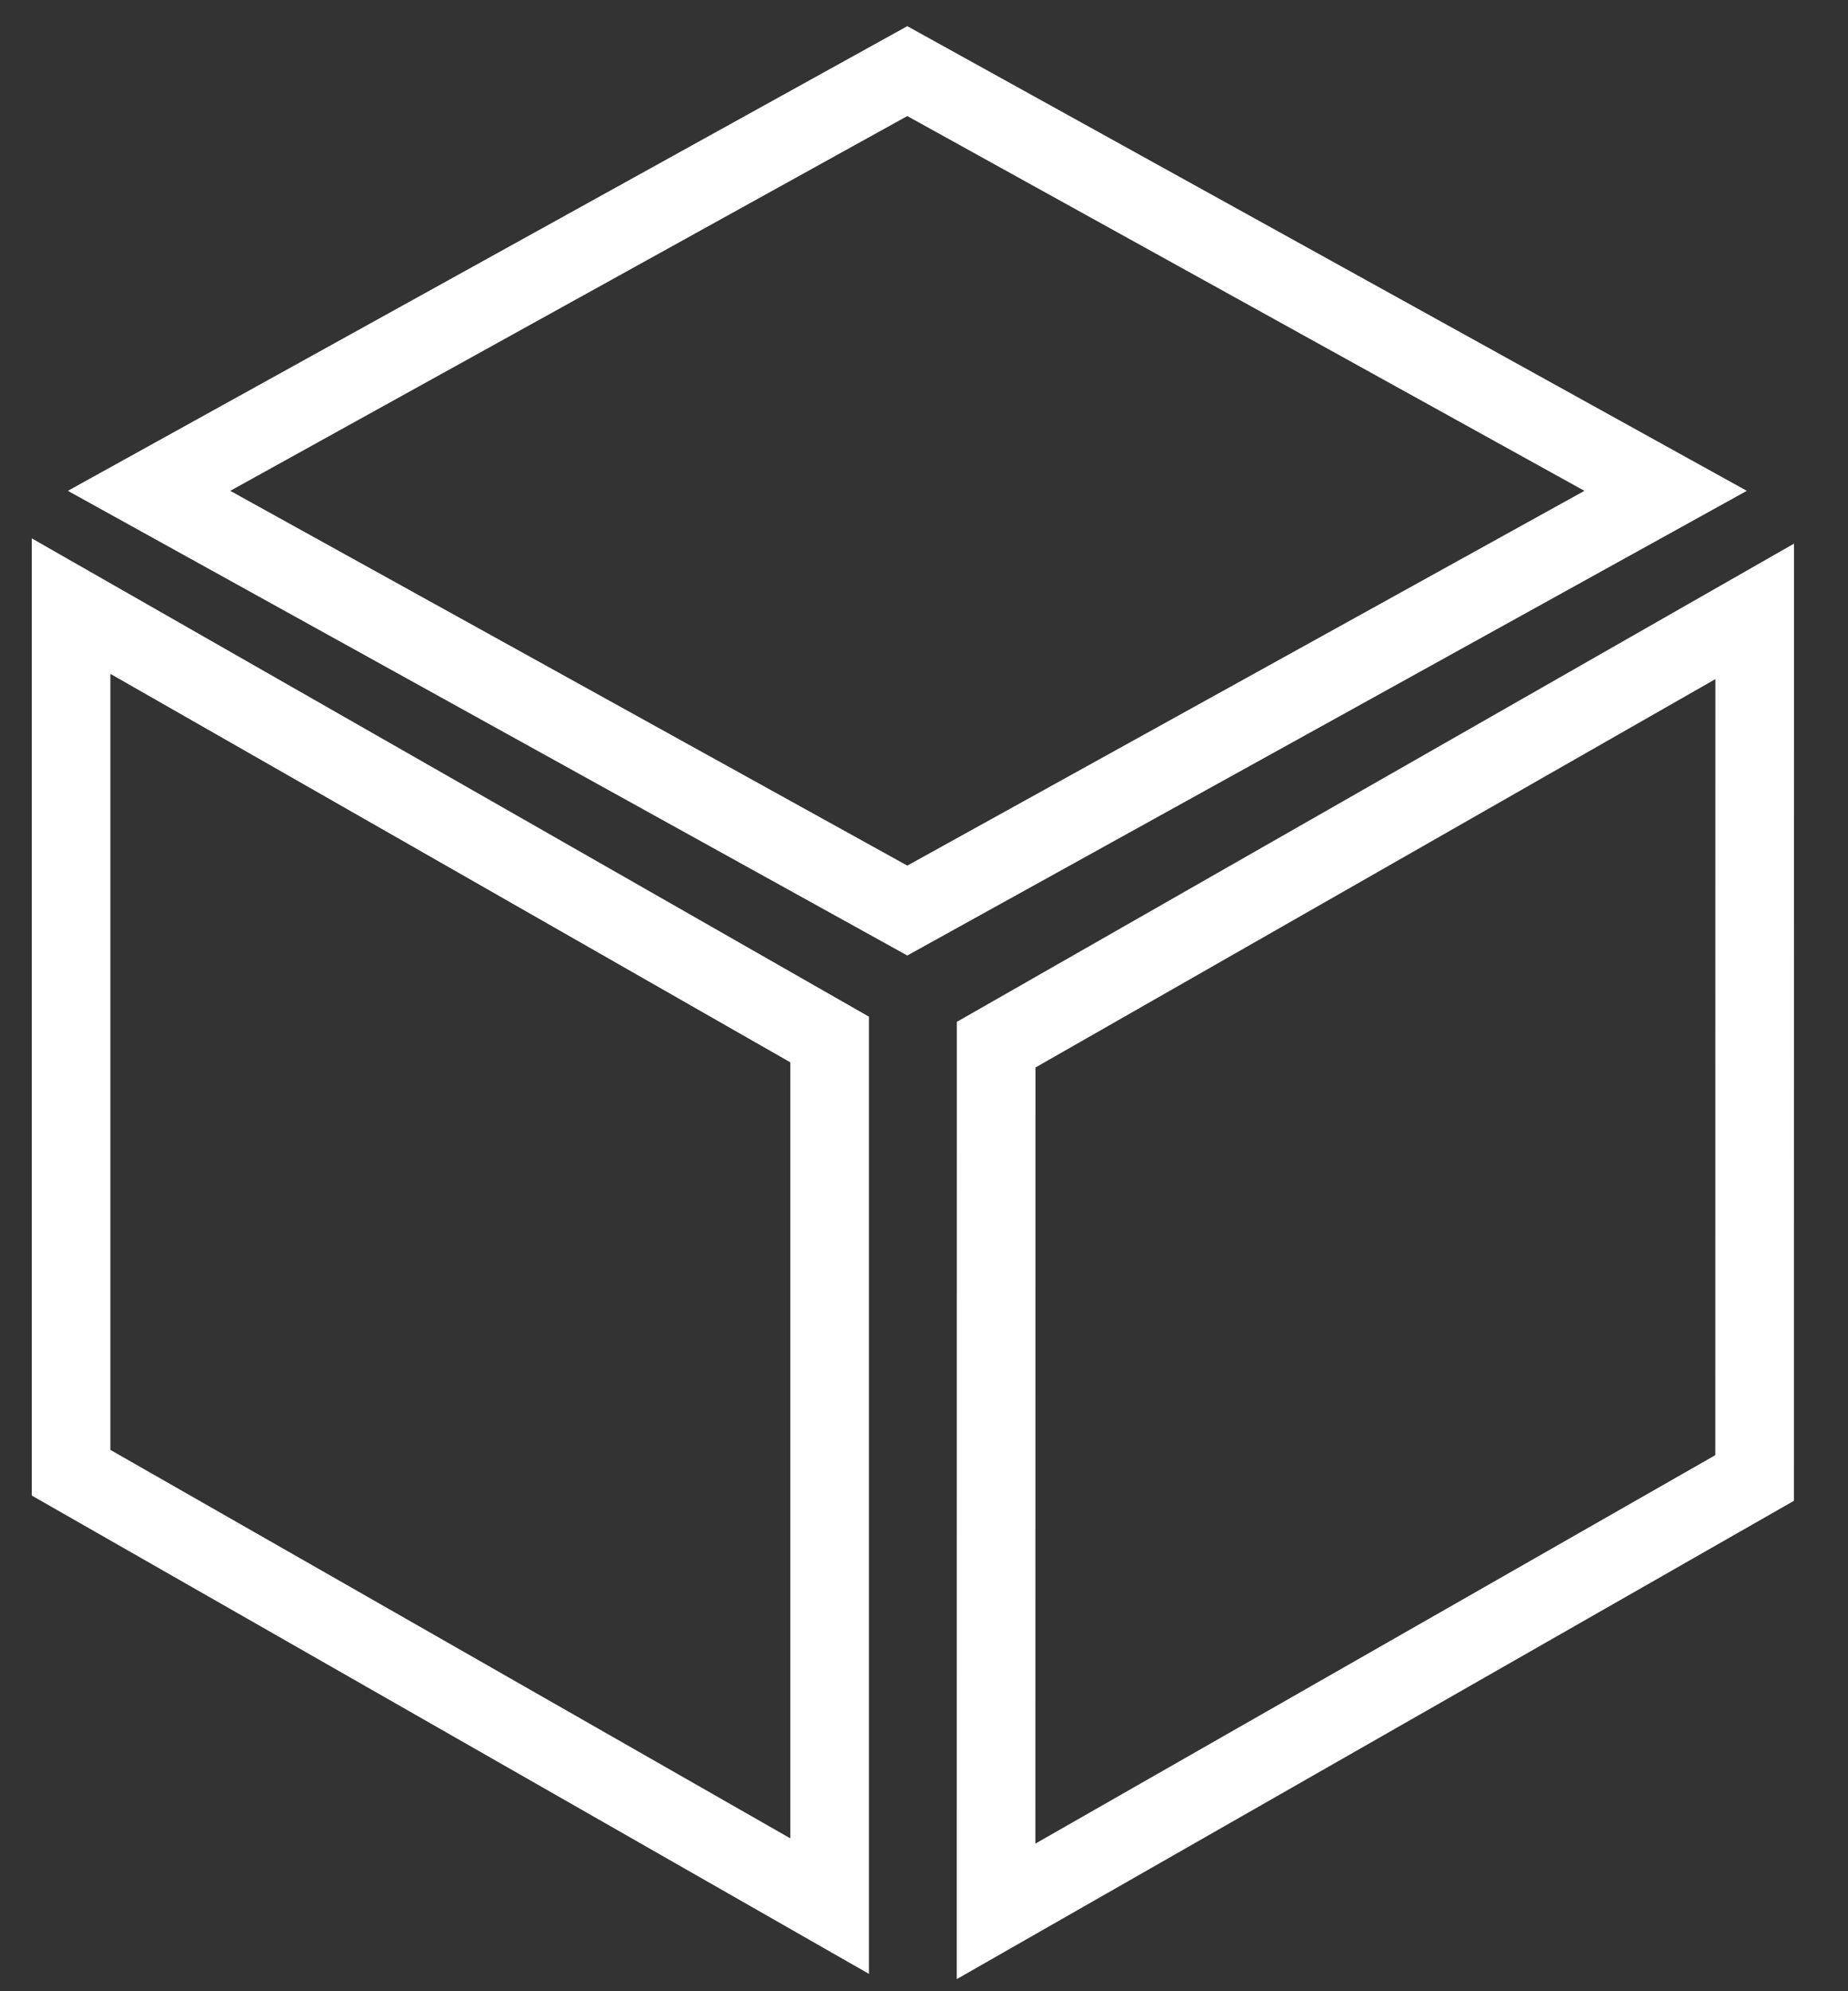
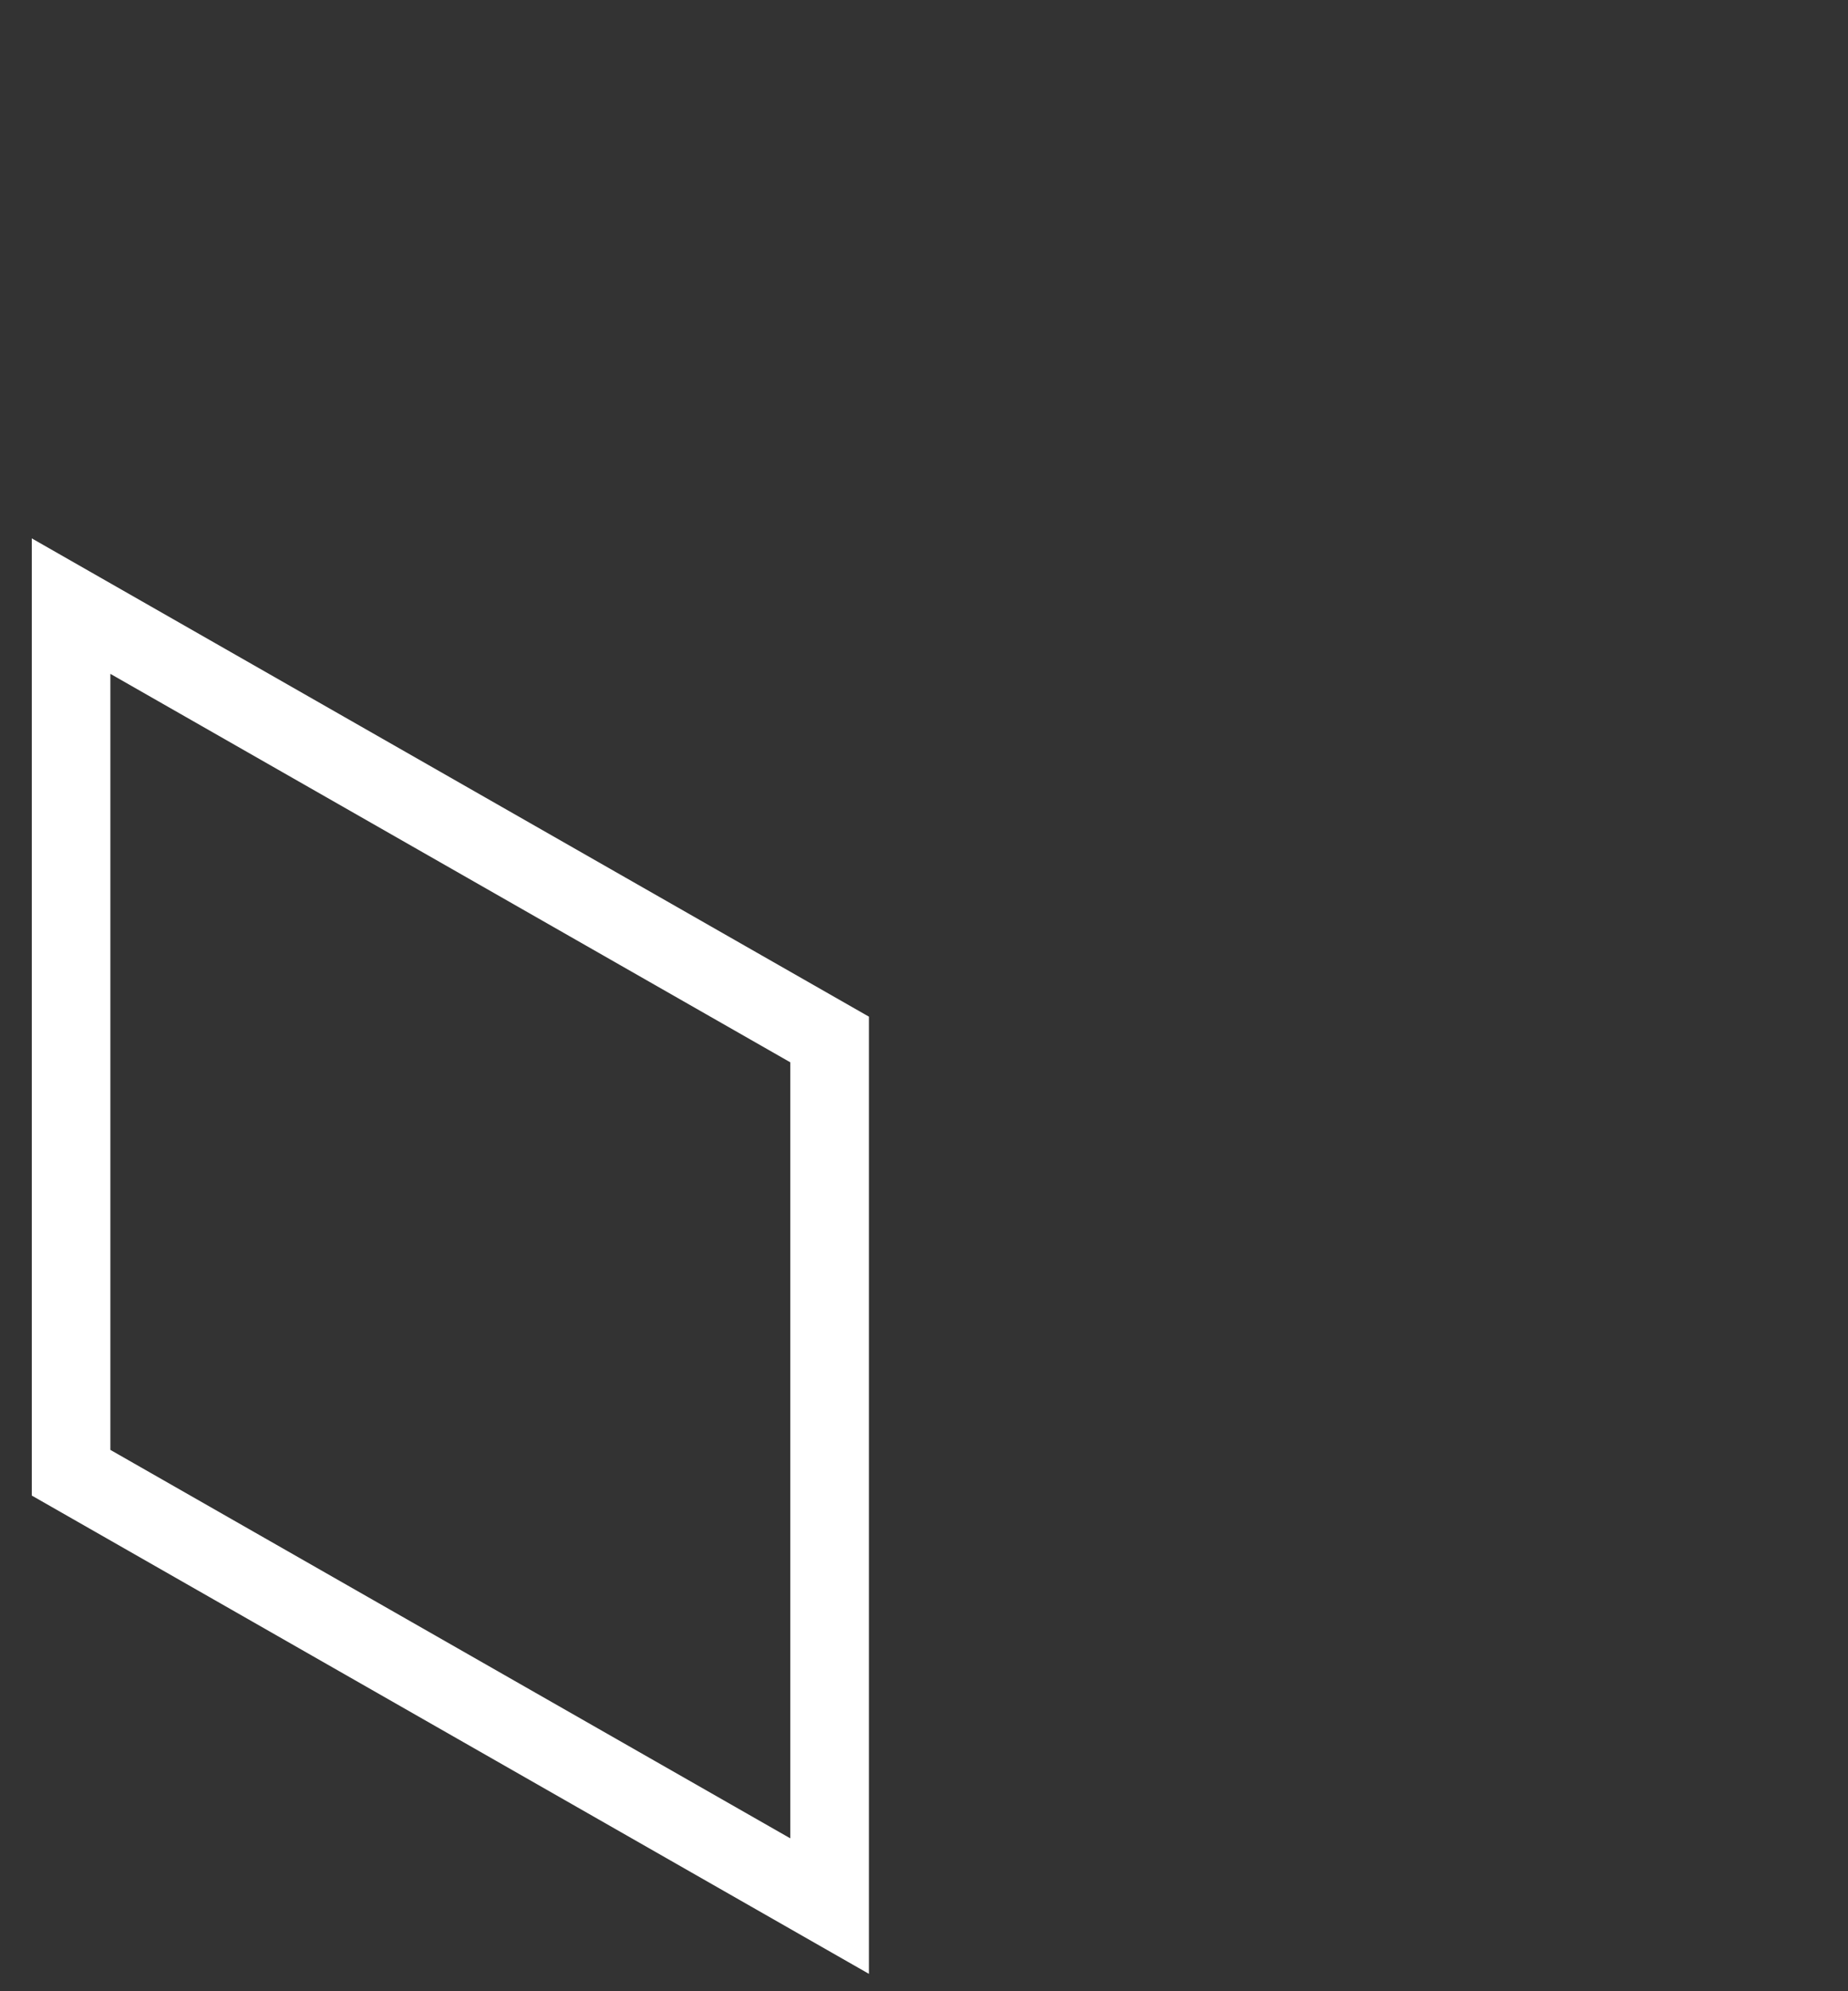
<svg xmlns="http://www.w3.org/2000/svg" width="26" height="28" viewBox="0 0 26 28" fill="none">
  <rect x="0" y="0" width="26" height="28" fill="#333333" stroke="none" />
-   <path d="M2.097 6.902L12.765 12.804L23.434 6.902L12.765 1L2.097 6.902Z" stroke="white" stroke-width="1.106" />
  <path d="M1 8.523L11.672 14.617L11.672 26.803L1 20.709L1 8.523Z" stroke="white" stroke-width="1.106" />
-   <path d="M24.687 8.597L14.015 14.69L14.014 26.877L24.686 20.783L24.687 8.597Z" stroke="white" stroke-width="1.106" />
</svg>